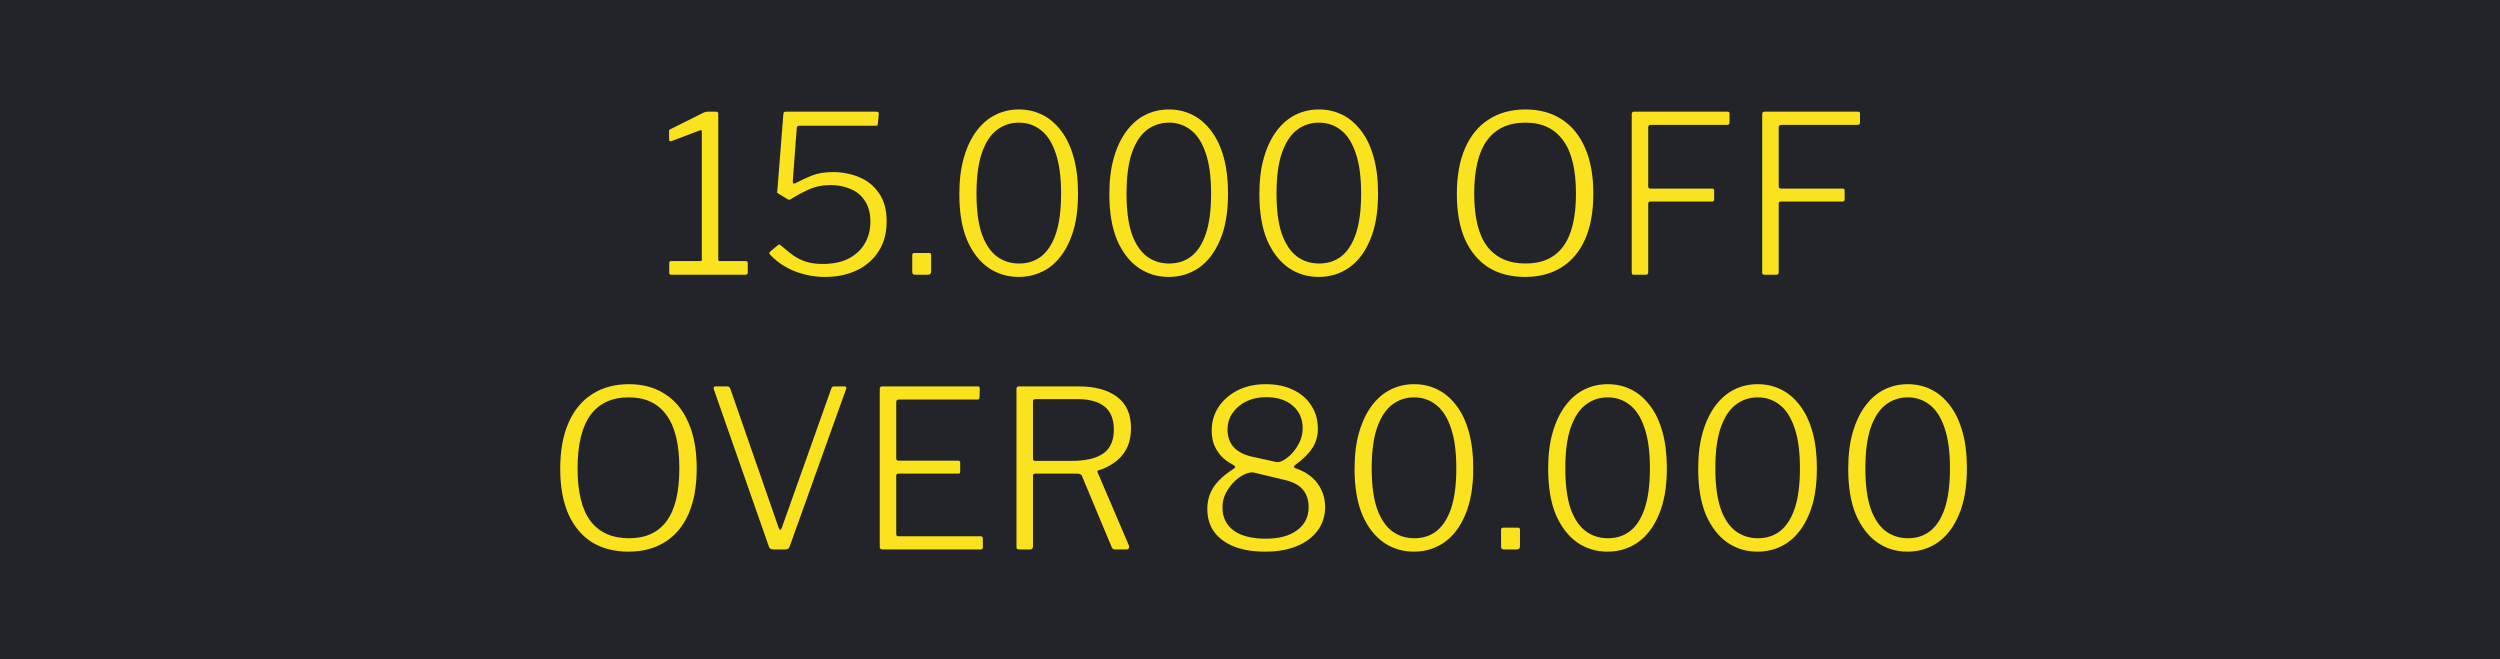
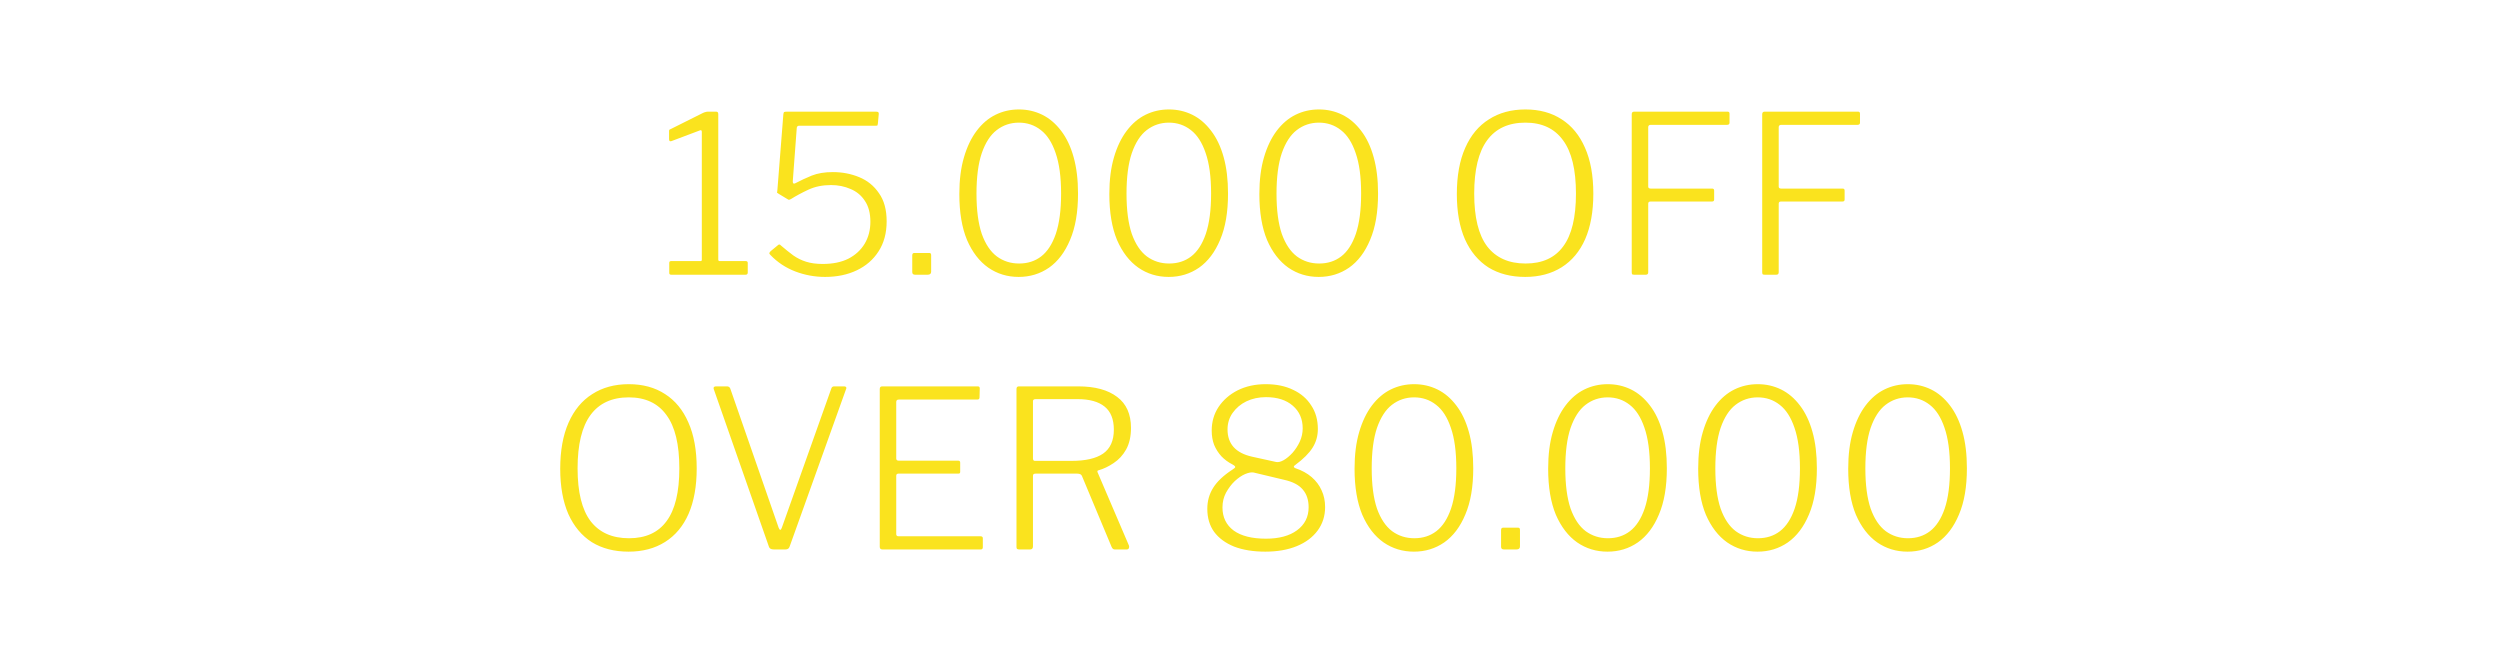
<svg xmlns="http://www.w3.org/2000/svg" width="91" height="24" viewBox="0 0 91 24" fill="none">
-   <rect width="91" height="24" fill="#22242A" />
  <path d="M27.145 9.504C27.194 9.504 27.218 9.525 27.218 9.568V9.928C27.218 9.944 27.212 9.96 27.201 9.976C27.191 9.992 27.169 10 27.137 10H24.433C24.386 10 24.361 9.979 24.361 9.936V9.568C24.361 9.525 24.383 9.504 24.425 9.504H25.489C25.527 9.504 25.546 9.491 25.546 9.464V4.8C25.546 4.747 25.524 4.728 25.482 4.744L24.442 5.136C24.383 5.157 24.354 5.133 24.354 5.064V4.792C24.354 4.76 24.356 4.739 24.361 4.728C24.372 4.717 24.391 4.707 24.418 4.696L25.57 4.12C25.612 4.099 25.647 4.085 25.674 4.08C25.706 4.069 25.74 4.064 25.777 4.064H26.066C26.119 4.064 26.145 4.093 26.145 4.152V9.448C26.145 9.485 26.162 9.504 26.194 9.504H27.145ZM31.882 4.064C31.93 4.064 31.96 4.072 31.97 4.088C31.986 4.099 31.992 4.123 31.986 4.16L31.954 4.504C31.949 4.536 31.944 4.557 31.938 4.568C31.938 4.573 31.914 4.576 31.866 4.576H29.09C29.037 4.576 29.008 4.603 29.002 4.656L28.858 6.584C28.853 6.621 28.858 6.651 28.874 6.672C28.896 6.688 28.92 6.688 28.946 6.672C29.138 6.571 29.338 6.477 29.546 6.392C29.76 6.307 30.016 6.264 30.314 6.264C30.656 6.264 30.976 6.325 31.274 6.448C31.573 6.571 31.813 6.765 31.994 7.032C32.181 7.293 32.274 7.635 32.274 8.056C32.274 8.483 32.176 8.848 31.978 9.152C31.786 9.451 31.522 9.68 31.186 9.84C30.85 10 30.466 10.08 30.034 10.08C29.656 10.08 29.293 10.013 28.946 9.88C28.6 9.747 28.298 9.547 28.042 9.28C28.016 9.253 28.002 9.232 28.002 9.216C28.008 9.195 28.024 9.171 28.05 9.144L28.322 8.92C28.354 8.888 28.389 8.893 28.426 8.936C28.581 9.069 28.73 9.189 28.874 9.296C29.018 9.397 29.176 9.475 29.346 9.528C29.517 9.581 29.717 9.608 29.946 9.608C30.314 9.608 30.626 9.544 30.882 9.416C31.138 9.283 31.336 9.101 31.474 8.872C31.613 8.637 31.682 8.371 31.682 8.072C31.682 7.763 31.616 7.509 31.482 7.312C31.354 7.115 31.181 6.971 30.962 6.88C30.744 6.784 30.506 6.736 30.25 6.736C29.941 6.736 29.666 6.792 29.426 6.904C29.186 7.016 28.973 7.131 28.786 7.248C28.744 7.269 28.717 7.277 28.706 7.272C28.701 7.267 28.682 7.256 28.65 7.24L28.346 7.056C28.304 7.029 28.282 7.013 28.282 7.008C28.288 6.997 28.293 6.963 28.298 6.904L28.514 4.16C28.52 4.117 28.528 4.091 28.538 4.08C28.554 4.069 28.597 4.064 28.666 4.064H31.882ZM33.894 9.888C33.894 9.963 33.851 10 33.766 10H33.31C33.24 10 33.206 9.968 33.206 9.904V9.296C33.206 9.237 33.23 9.208 33.278 9.208H33.83C33.872 9.208 33.894 9.235 33.894 9.288V9.888ZM37.088 3.984C37.392 3.984 37.674 4.048 37.936 4.176C38.197 4.304 38.426 4.499 38.624 4.76C38.821 5.016 38.973 5.336 39.08 5.72C39.186 6.099 39.24 6.541 39.24 7.048C39.24 7.72 39.144 8.28 38.952 8.728C38.765 9.176 38.509 9.515 38.184 9.744C37.858 9.968 37.49 10.08 37.08 10.08C36.669 10.08 36.301 9.968 35.976 9.744C35.65 9.515 35.392 9.179 35.2 8.736C35.013 8.288 34.92 7.731 34.92 7.064C34.92 6.552 34.976 6.107 35.088 5.728C35.2 5.344 35.354 5.021 35.552 4.76C35.749 4.499 35.978 4.304 36.24 4.176C36.501 4.048 36.784 3.984 37.088 3.984ZM37.096 9.592C37.405 9.592 37.672 9.507 37.896 9.336C38.125 9.16 38.304 8.885 38.432 8.512C38.56 8.133 38.624 7.645 38.624 7.048C38.624 6.44 38.557 5.947 38.424 5.568C38.296 5.189 38.117 4.912 37.888 4.736C37.658 4.555 37.392 4.464 37.088 4.464C36.784 4.464 36.514 4.555 36.28 4.736C36.05 4.912 35.869 5.192 35.736 5.576C35.608 5.955 35.544 6.445 35.544 7.048C35.544 7.645 35.608 8.133 35.736 8.512C35.869 8.885 36.053 9.16 36.288 9.336C36.522 9.507 36.792 9.592 37.096 9.592ZM42.548 3.984C42.852 3.984 43.135 4.048 43.397 4.176C43.658 4.304 43.887 4.499 44.084 4.76C44.282 5.016 44.434 5.336 44.541 5.72C44.647 6.099 44.7 6.541 44.7 7.048C44.7 7.72 44.605 8.28 44.413 8.728C44.226 9.176 43.97 9.515 43.645 9.744C43.319 9.968 42.951 10.08 42.541 10.08C42.13 10.08 41.762 9.968 41.437 9.744C41.111 9.515 40.852 9.179 40.66 8.736C40.474 8.288 40.38 7.731 40.38 7.064C40.38 6.552 40.437 6.107 40.548 5.728C40.66 5.344 40.815 5.021 41.013 4.76C41.21 4.499 41.439 4.304 41.7 4.176C41.962 4.048 42.245 3.984 42.548 3.984ZM42.556 9.592C42.866 9.592 43.133 9.507 43.356 9.336C43.586 9.16 43.764 8.885 43.892 8.512C44.02 8.133 44.084 7.645 44.084 7.048C44.084 6.44 44.018 5.947 43.885 5.568C43.757 5.189 43.578 4.912 43.349 4.736C43.119 4.555 42.852 4.464 42.548 4.464C42.245 4.464 41.975 4.555 41.74 4.736C41.511 4.912 41.33 5.192 41.197 5.576C41.069 5.955 41.005 6.445 41.005 7.048C41.005 7.645 41.069 8.133 41.197 8.512C41.33 8.885 41.514 9.16 41.748 9.336C41.983 9.507 42.252 9.592 42.556 9.592ZM48.009 3.984C48.313 3.984 48.596 4.048 48.857 4.176C49.119 4.304 49.348 4.499 49.545 4.76C49.743 5.016 49.895 5.336 50.001 5.72C50.108 6.099 50.161 6.541 50.161 7.048C50.161 7.72 50.065 8.28 49.873 8.728C49.687 9.176 49.431 9.515 49.105 9.744C48.78 9.968 48.412 10.08 48.001 10.08C47.591 10.08 47.223 9.968 46.897 9.744C46.572 9.515 46.313 9.179 46.121 8.736C45.935 8.288 45.841 7.731 45.841 7.064C45.841 6.552 45.897 6.107 46.009 5.728C46.121 5.344 46.276 5.021 46.473 4.76C46.671 4.499 46.9 4.304 47.161 4.176C47.423 4.048 47.705 3.984 48.009 3.984ZM48.017 9.592C48.327 9.592 48.593 9.507 48.817 9.336C49.047 9.16 49.225 8.885 49.353 8.512C49.481 8.133 49.545 7.645 49.545 7.048C49.545 6.44 49.479 5.947 49.345 5.568C49.217 5.189 49.039 4.912 48.809 4.736C48.58 4.555 48.313 4.464 48.009 4.464C47.705 4.464 47.436 4.555 47.201 4.736C46.972 4.912 46.791 5.192 46.657 5.576C46.529 5.955 46.465 6.445 46.465 7.048C46.465 7.645 46.529 8.133 46.657 8.512C46.791 8.885 46.975 9.16 47.209 9.336C47.444 9.507 47.713 9.592 48.017 9.592ZM55.517 10.08C54.999 10.08 54.554 9.965 54.181 9.736C53.813 9.501 53.527 9.16 53.325 8.712C53.127 8.259 53.029 7.709 53.029 7.064C53.029 6.403 53.13 5.843 53.333 5.384C53.535 4.925 53.823 4.579 54.197 4.344C54.57 4.104 55.013 3.984 55.525 3.984C56.037 3.984 56.477 4.104 56.845 4.344C57.213 4.579 57.495 4.923 57.693 5.376C57.895 5.829 57.997 6.387 57.997 7.048C57.997 7.699 57.898 8.251 57.701 8.704C57.503 9.152 57.218 9.493 56.845 9.728C56.471 9.963 56.029 10.08 55.517 10.08ZM55.533 9.592C56.141 9.592 56.597 9.384 56.901 8.968C57.21 8.552 57.365 7.912 57.365 7.048C57.365 6.173 57.207 5.525 56.893 5.104C56.583 4.677 56.127 4.464 55.525 4.464C54.911 4.464 54.447 4.677 54.133 5.104C53.818 5.531 53.661 6.179 53.661 7.048C53.661 7.912 53.818 8.552 54.133 8.968C54.453 9.384 54.919 9.592 55.533 9.592ZM59.395 4.16C59.395 4.096 59.424 4.064 59.483 4.064H62.883C62.931 4.064 62.955 4.088 62.955 4.136V4.464C62.955 4.517 62.925 4.544 62.867 4.544H60.09C60.026 4.544 59.995 4.573 59.995 4.632V6.792C59.995 6.84 60.024 6.864 60.083 6.864H62.322C62.37 6.864 62.395 6.888 62.395 6.936V7.264C62.395 7.312 62.368 7.336 62.315 7.336H60.075C60.021 7.336 59.995 7.363 59.995 7.416V9.912C59.995 9.971 59.965 10 59.907 10H59.49C59.453 10 59.426 9.995 59.41 9.984C59.4 9.968 59.395 9.941 59.395 9.904V4.16ZM64.144 4.16C64.144 4.096 64.174 4.064 64.233 4.064H67.632C67.68 4.064 67.704 4.088 67.704 4.136V4.464C67.704 4.517 67.675 4.544 67.617 4.544H64.841C64.776 4.544 64.745 4.573 64.745 4.632V6.792C64.745 6.84 64.774 6.864 64.832 6.864H67.073C67.121 6.864 67.144 6.888 67.144 6.936V7.264C67.144 7.312 67.118 7.336 67.064 7.336H64.825C64.771 7.336 64.745 7.363 64.745 7.416V9.912C64.745 9.971 64.715 10 64.656 10H64.24C64.203 10 64.177 9.995 64.16 9.984C64.15 9.968 64.144 9.941 64.144 9.904V4.16ZM22.88 20.08C22.363 20.08 21.917 19.965 21.544 19.736C21.176 19.501 20.891 19.16 20.688 18.712C20.491 18.259 20.392 17.709 20.392 17.064C20.392 16.403 20.493 15.843 20.696 15.384C20.899 14.925 21.187 14.579 21.56 14.344C21.933 14.104 22.376 13.984 22.888 13.984C23.4 13.984 23.84 14.104 24.208 14.344C24.576 14.579 24.859 14.923 25.056 15.376C25.259 15.829 25.36 16.387 25.36 17.048C25.36 17.699 25.261 18.251 25.064 18.704C24.867 19.152 24.581 19.493 24.208 19.728C23.835 19.963 23.392 20.08 22.88 20.08ZM22.896 19.592C23.504 19.592 23.96 19.384 24.264 18.968C24.573 18.552 24.728 17.912 24.728 17.048C24.728 16.173 24.571 15.525 24.256 15.104C23.947 14.677 23.491 14.464 22.888 14.464C22.275 14.464 21.811 14.677 21.496 15.104C21.181 15.531 21.024 16.179 21.024 17.048C21.024 17.912 21.181 18.552 21.496 18.968C21.816 19.384 22.283 19.592 22.896 19.592ZM30.734 14.064C30.766 14.064 30.787 14.075 30.798 14.096C30.814 14.112 30.814 14.133 30.798 14.16L28.742 19.896C28.721 19.965 28.67 20 28.59 20H28.166C28.07 20 28.011 19.968 27.99 19.904L25.982 14.168C25.971 14.136 25.971 14.112 25.982 14.096C25.998 14.075 26.022 14.064 26.054 14.064H26.462C26.52 14.064 26.561 14.091 26.582 14.144L28.342 19.208C28.384 19.315 28.424 19.312 28.462 19.2L30.262 14.136C30.278 14.088 30.312 14.064 30.366 14.064H30.734ZM32.023 14.16C32.023 14.096 32.053 14.064 32.111 14.064H35.591C35.639 14.064 35.663 14.088 35.663 14.136L35.655 14.464C35.655 14.517 35.629 14.544 35.575 14.544H32.719C32.655 14.544 32.623 14.573 32.623 14.632V16.688C32.623 16.741 32.653 16.768 32.711 16.768H34.879C34.927 16.768 34.951 16.792 34.951 16.84V17.176C34.951 17.197 34.946 17.213 34.935 17.224C34.93 17.235 34.911 17.24 34.879 17.24H32.703C32.65 17.24 32.623 17.267 32.623 17.32V19.44C32.623 19.493 32.65 19.52 32.703 19.52H35.687C35.746 19.52 35.775 19.544 35.775 19.592V19.928C35.775 19.949 35.767 19.968 35.751 19.984C35.741 19.995 35.722 20 35.695 20H32.119C32.055 20 32.023 19.968 32.023 19.904V14.16ZM41.096 19.864C41.107 19.896 41.104 19.928 41.088 19.96C41.072 19.987 41.048 20 41.016 20H40.576C40.528 20 40.491 19.971 40.464 19.912L39.384 17.328C39.363 17.269 39.304 17.24 39.208 17.24H37.696C37.659 17.24 37.632 17.248 37.616 17.264C37.605 17.28 37.6 17.301 37.6 17.328V19.888C37.6 19.963 37.565 20 37.496 20H37.104C37.061 20 37.032 19.992 37.016 19.976C37.005 19.96 37 19.936 37 19.904V14.16C37 14.096 37.029 14.064 37.088 14.064H39.248C39.856 14.064 40.328 14.192 40.664 14.448C41 14.699 41.168 15.075 41.168 15.576C41.168 15.885 41.109 16.147 40.992 16.36C40.875 16.568 40.723 16.733 40.536 16.856C40.355 16.979 40.171 17.067 39.984 17.12C39.947 17.125 39.936 17.149 39.952 17.192L41.096 19.864ZM39 16.776C39.512 16.776 39.896 16.688 40.152 16.512C40.413 16.331 40.544 16.04 40.544 15.64C40.544 15.261 40.432 14.981 40.208 14.8C39.984 14.619 39.656 14.528 39.224 14.528H37.704C37.635 14.528 37.6 14.552 37.6 14.6V16.688C37.6 16.747 37.624 16.776 37.672 16.776H39ZM46.074 13.984C46.458 13.984 46.791 14.053 47.074 14.192C47.357 14.325 47.575 14.515 47.73 14.76C47.89 15 47.97 15.285 47.97 15.616C47.97 15.867 47.906 16.093 47.778 16.296C47.65 16.499 47.442 16.707 47.154 16.92C47.079 16.968 47.077 17.008 47.146 17.04C47.386 17.12 47.586 17.229 47.746 17.368C47.906 17.507 48.026 17.667 48.106 17.848C48.191 18.029 48.234 18.232 48.234 18.456C48.234 18.781 48.143 19.067 47.962 19.312C47.781 19.557 47.527 19.747 47.202 19.88C46.877 20.013 46.495 20.08 46.058 20.08C45.621 20.08 45.242 20.019 44.922 19.896C44.607 19.768 44.365 19.589 44.194 19.36C44.029 19.131 43.946 18.851 43.946 18.52C43.946 18.237 44.018 17.981 44.162 17.752C44.306 17.523 44.538 17.304 44.858 17.096C44.927 17.053 44.962 17.021 44.962 17C44.962 16.973 44.927 16.941 44.858 16.904C44.703 16.824 44.57 16.725 44.458 16.608C44.346 16.485 44.258 16.347 44.194 16.192C44.135 16.037 44.106 15.864 44.106 15.672C44.106 15.352 44.189 15.067 44.354 14.816C44.525 14.56 44.757 14.357 45.05 14.208C45.349 14.059 45.69 13.984 46.074 13.984ZM46.082 14.456C45.821 14.456 45.583 14.507 45.37 14.608C45.162 14.709 44.994 14.851 44.866 15.032C44.743 15.208 44.682 15.408 44.682 15.632C44.682 16.16 44.981 16.491 45.578 16.624L46.45 16.816C46.525 16.832 46.615 16.811 46.722 16.752C46.834 16.688 46.943 16.597 47.05 16.48C47.157 16.357 47.245 16.221 47.314 16.072C47.383 15.917 47.418 15.757 47.418 15.592C47.418 15.251 47.298 14.976 47.058 14.768C46.818 14.56 46.493 14.456 46.082 14.456ZM46.082 19.608C46.557 19.608 46.933 19.507 47.21 19.304C47.493 19.096 47.634 18.816 47.634 18.464C47.634 18.197 47.562 17.981 47.418 17.816C47.279 17.651 47.053 17.533 46.738 17.464L45.634 17.2C45.554 17.184 45.45 17.203 45.322 17.256C45.199 17.309 45.074 17.395 44.946 17.512C44.823 17.629 44.717 17.771 44.626 17.936C44.541 18.096 44.498 18.275 44.498 18.472C44.498 18.829 44.634 19.109 44.906 19.312C45.178 19.509 45.57 19.608 46.082 19.608ZM51.474 13.984C51.778 13.984 52.061 14.048 52.322 14.176C52.584 14.304 52.813 14.499 53.01 14.76C53.208 15.016 53.36 15.336 53.466 15.72C53.573 16.099 53.626 16.541 53.626 17.048C53.626 17.72 53.53 18.28 53.338 18.728C53.152 19.176 52.896 19.515 52.57 19.744C52.245 19.968 51.877 20.08 51.466 20.08C51.056 20.08 50.688 19.968 50.362 19.744C50.037 19.515 49.778 19.179 49.586 18.736C49.4 18.288 49.306 17.731 49.306 17.064C49.306 16.552 49.362 16.107 49.474 15.728C49.586 15.344 49.741 15.021 49.938 14.76C50.136 14.499 50.365 14.304 50.626 14.176C50.888 14.048 51.17 13.984 51.474 13.984ZM51.482 19.592C51.792 19.592 52.058 19.507 52.282 19.336C52.512 19.16 52.69 18.885 52.818 18.512C52.946 18.133 53.01 17.645 53.01 17.048C53.01 16.44 52.944 15.947 52.81 15.568C52.682 15.189 52.504 14.912 52.274 14.736C52.045 14.555 51.778 14.464 51.474 14.464C51.17 14.464 50.901 14.555 50.666 14.736C50.437 14.912 50.256 15.192 50.122 15.576C49.994 15.955 49.93 16.445 49.93 17.048C49.93 17.645 49.994 18.133 50.122 18.512C50.256 18.885 50.44 19.16 50.674 19.336C50.909 19.507 51.178 19.592 51.482 19.592ZM55.327 19.888C55.327 19.963 55.285 20 55.199 20H54.743C54.674 20 54.639 19.968 54.639 19.904V19.296C54.639 19.237 54.663 19.208 54.711 19.208H55.263C55.306 19.208 55.327 19.235 55.327 19.288V19.888ZM58.521 13.984C58.825 13.984 59.108 14.048 59.369 14.176C59.63 14.304 59.86 14.499 60.057 14.76C60.255 15.016 60.407 15.336 60.513 15.72C60.62 16.099 60.673 16.541 60.673 17.048C60.673 17.72 60.577 18.28 60.385 18.728C60.199 19.176 59.943 19.515 59.617 19.744C59.292 19.968 58.924 20.08 58.513 20.08C58.102 20.08 57.734 19.968 57.409 19.744C57.084 19.515 56.825 19.179 56.633 18.736C56.447 18.288 56.353 17.731 56.353 17.064C56.353 16.552 56.409 16.107 56.521 15.728C56.633 15.344 56.788 15.021 56.985 14.76C57.182 14.499 57.412 14.304 57.673 14.176C57.934 14.048 58.217 13.984 58.521 13.984ZM58.529 19.592C58.839 19.592 59.105 19.507 59.329 19.336C59.559 19.16 59.737 18.885 59.865 18.512C59.993 18.133 60.057 17.645 60.057 17.048C60.057 16.44 59.99 15.947 59.857 15.568C59.729 15.189 59.55 14.912 59.321 14.736C59.092 14.555 58.825 14.464 58.521 14.464C58.217 14.464 57.948 14.555 57.713 14.736C57.484 14.912 57.303 15.192 57.169 15.576C57.041 15.955 56.977 16.445 56.977 17.048C56.977 17.645 57.041 18.133 57.169 18.512C57.303 18.885 57.486 19.16 57.721 19.336C57.956 19.507 58.225 19.592 58.529 19.592ZM63.982 13.984C64.286 13.984 64.569 14.048 64.83 14.176C65.091 14.304 65.321 14.499 65.518 14.76C65.715 15.016 65.867 15.336 65.974 15.72C66.081 16.099 66.134 16.541 66.134 17.048C66.134 17.72 66.038 18.28 65.846 18.728C65.659 19.176 65.403 19.515 65.078 19.744C64.753 19.968 64.385 20.08 63.974 20.08C63.563 20.08 63.195 19.968 62.87 19.744C62.545 19.515 62.286 19.179 62.094 18.736C61.907 18.288 61.814 17.731 61.814 17.064C61.814 16.552 61.87 16.107 61.982 15.728C62.094 15.344 62.249 15.021 62.446 14.76C62.643 14.499 62.873 14.304 63.134 14.176C63.395 14.048 63.678 13.984 63.982 13.984ZM63.99 19.592C64.299 19.592 64.566 19.507 64.79 19.336C65.019 19.16 65.198 18.885 65.326 18.512C65.454 18.133 65.518 17.645 65.518 17.048C65.518 16.44 65.451 15.947 65.318 15.568C65.19 15.189 65.011 14.912 64.782 14.736C64.553 14.555 64.286 14.464 63.982 14.464C63.678 14.464 63.409 14.555 63.174 14.736C62.945 14.912 62.763 15.192 62.63 15.576C62.502 15.955 62.438 16.445 62.438 17.048C62.438 17.645 62.502 18.133 62.63 18.512C62.763 18.885 62.947 19.16 63.182 19.336C63.417 19.507 63.686 19.592 63.99 19.592ZM69.443 13.984C69.747 13.984 70.03 14.048 70.291 14.176C70.552 14.304 70.782 14.499 70.979 14.76C71.176 15.016 71.328 15.336 71.435 15.72C71.542 16.099 71.595 16.541 71.595 17.048C71.595 17.72 71.499 18.28 71.307 18.728C71.12 19.176 70.864 19.515 70.539 19.744C70.214 19.968 69.846 20.08 69.435 20.08C69.024 20.08 68.656 19.968 68.331 19.744C68.006 19.515 67.747 19.179 67.555 18.736C67.368 18.288 67.275 17.731 67.275 17.064C67.275 16.552 67.331 16.107 67.443 15.728C67.555 15.344 67.71 15.021 67.907 14.76C68.104 14.499 68.334 14.304 68.595 14.176C68.856 14.048 69.139 13.984 69.443 13.984ZM69.451 19.592C69.76 19.592 70.027 19.507 70.251 19.336C70.48 19.16 70.659 18.885 70.787 18.512C70.915 18.133 70.979 17.645 70.979 17.048C70.979 16.44 70.912 15.947 70.779 15.568C70.651 15.189 70.472 14.912 70.243 14.736C70.014 14.555 69.747 14.464 69.443 14.464C69.139 14.464 68.87 14.555 68.635 14.736C68.406 14.912 68.224 15.192 68.091 15.576C67.963 15.955 67.899 16.445 67.899 17.048C67.899 17.645 67.963 18.133 68.091 18.512C68.224 18.885 68.408 19.16 68.643 19.336C68.878 19.507 69.147 19.592 69.451 19.592Z" fill="#FAE31E" />
</svg>